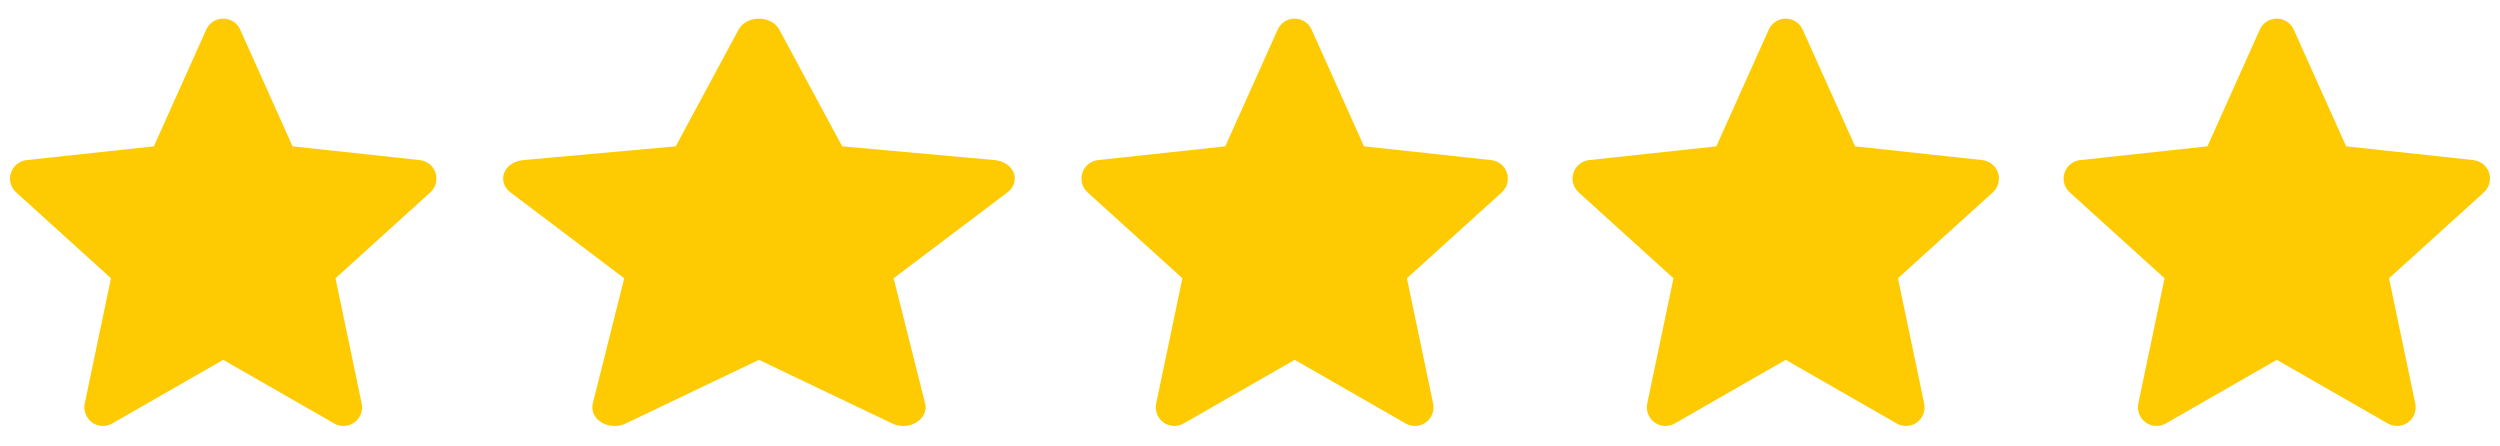
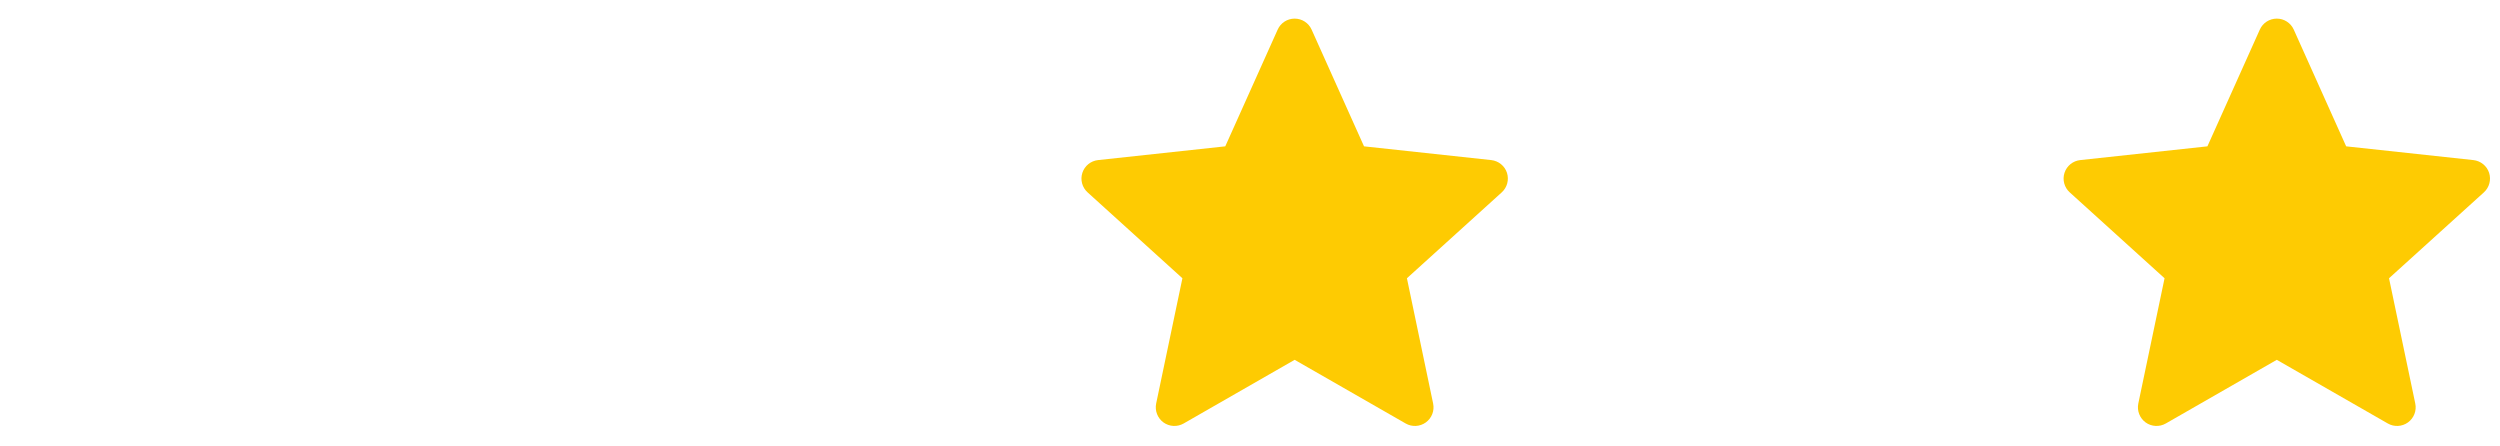
<svg xmlns="http://www.w3.org/2000/svg" width="56" height="10" viewBox="0 0 56 10" fill="none">
  <g clip-path="url(#clip0_1851_556)">
-     <path d="M5.38 0.663C5.313 0.513 5.164 0.417 5 0.417C4.836 0.417 4.687 0.513 4.62 0.663L3.446 3.278L0.596 3.586C0.433 3.604 0.296 3.715 0.245 3.871C0.194 4.027 0.24 4.199 0.362 4.309L2.486 6.233L1.898 9.039C1.865 9.2 1.929 9.365 2.061 9.462C2.194 9.558 2.371 9.568 2.514 9.486L5 8.06L7.487 9.486C7.629 9.568 7.806 9.558 7.939 9.462C8.072 9.365 8.136 9.2 8.102 9.039L7.515 6.233L9.639 4.309C9.761 4.199 9.806 4.027 9.756 3.871C9.705 3.715 9.567 3.604 9.404 3.586L6.554 3.278L5.38 0.663Z" fill="#FECB02" />
-   </g>
+     </g>
  <g clip-path="url(#clip1_1851_556)">
-     <path d="M17.456 0.663C17.376 0.513 17.197 0.417 17 0.417C16.803 0.417 16.625 0.513 16.544 0.663L15.136 3.278L11.716 3.586C11.52 3.604 11.355 3.715 11.294 3.871C11.233 4.027 11.288 4.199 11.434 4.309L13.983 6.233L13.278 9.039C13.238 9.2 13.314 9.365 13.474 9.462C13.633 9.558 13.845 9.568 14.016 9.486L17 8.06L19.985 9.486C20.155 9.568 20.368 9.558 20.527 9.462C20.686 9.365 20.763 9.2 20.723 9.039L20.017 6.233L22.567 4.309C22.713 4.199 22.767 4.027 22.707 3.871C22.646 3.715 22.481 3.604 22.285 3.586L18.865 3.278L17.456 0.663Z" fill="#FECB02" />
-   </g>
+     </g>
  <g clip-path="url(#clip2_1851_556)">
    <path d="M29.38 0.663C29.313 0.513 29.164 0.417 29 0.417C28.836 0.417 28.687 0.513 28.62 0.663L27.446 3.278L24.596 3.586C24.433 3.604 24.296 3.715 24.245 3.871C24.194 4.027 24.24 4.199 24.362 4.309L26.486 6.233L25.898 9.039C25.865 9.2 25.929 9.365 26.061 9.462C26.194 9.558 26.371 9.568 26.514 9.486L29 8.06L31.487 9.486C31.629 9.568 31.806 9.558 31.939 9.462C32.072 9.365 32.136 9.2 32.102 9.039L31.515 6.233L33.639 4.309C33.761 4.199 33.806 4.027 33.756 3.871C33.705 3.715 33.567 3.604 33.404 3.586L30.554 3.278L29.38 0.663Z" fill="#FECB02" />
  </g>
  <g clip-path="url(#clip3_1851_556)">
-     <path d="M40.38 0.663C40.313 0.513 40.164 0.417 40 0.417C39.836 0.417 39.687 0.513 39.62 0.663L38.446 3.278L35.596 3.586C35.433 3.604 35.296 3.715 35.245 3.871C35.194 4.027 35.24 4.199 35.362 4.309L37.486 6.233L36.898 9.039C36.865 9.2 36.929 9.365 37.061 9.462C37.194 9.558 37.371 9.568 37.514 9.486L40 8.06L42.487 9.486C42.629 9.568 42.806 9.558 42.939 9.462C43.072 9.365 43.136 9.2 43.102 9.039L42.514 6.233L44.639 4.309C44.761 4.199 44.806 4.027 44.756 3.871C44.705 3.715 44.567 3.604 44.404 3.586L41.554 3.278L40.38 0.663Z" fill="#FECB02" />
-   </g>
+     </g>
  <g clip-path="url(#clip4_1851_556)">
    <path d="M51.38 0.663C51.313 0.513 51.164 0.417 51 0.417C50.836 0.417 50.687 0.513 50.62 0.663L49.446 3.278L46.596 3.586C46.433 3.604 46.296 3.715 46.245 3.871C46.194 4.027 46.24 4.199 46.362 4.309L48.486 6.233L47.898 9.039C47.865 9.2 47.929 9.365 48.061 9.462C48.194 9.558 48.371 9.568 48.514 9.486L51 8.06L53.487 9.486C53.629 9.568 53.806 9.558 53.939 9.462C54.072 9.365 54.136 9.2 54.102 9.039L53.514 6.233L55.639 4.309C55.761 4.199 55.806 4.027 55.756 3.871C55.705 3.715 55.567 3.604 55.404 3.586L52.554 3.278L51.38 0.663Z" fill="#FECB02" />
  </g>
  <defs>
    <clipPath id="clip0_1851_556">
-       <rect width="10" height="10" fill="white" />
-     </clipPath>
+       </clipPath>
    <clipPath id="clip1_1851_556">
      <rect width="12" height="10" fill="white" transform="translate(11)" />
    </clipPath>
    <clipPath id="clip2_1851_556">
      <rect width="10" height="10" fill="white" transform="translate(24)" />
    </clipPath>
    <clipPath id="clip3_1851_556">
      <rect width="10" height="10" fill="white" transform="translate(35)" />
    </clipPath>
    <clipPath id="clip4_1851_556">
      <rect width="10" height="10" fill="white" transform="translate(46)" />
    </clipPath>
  </defs>
</svg>